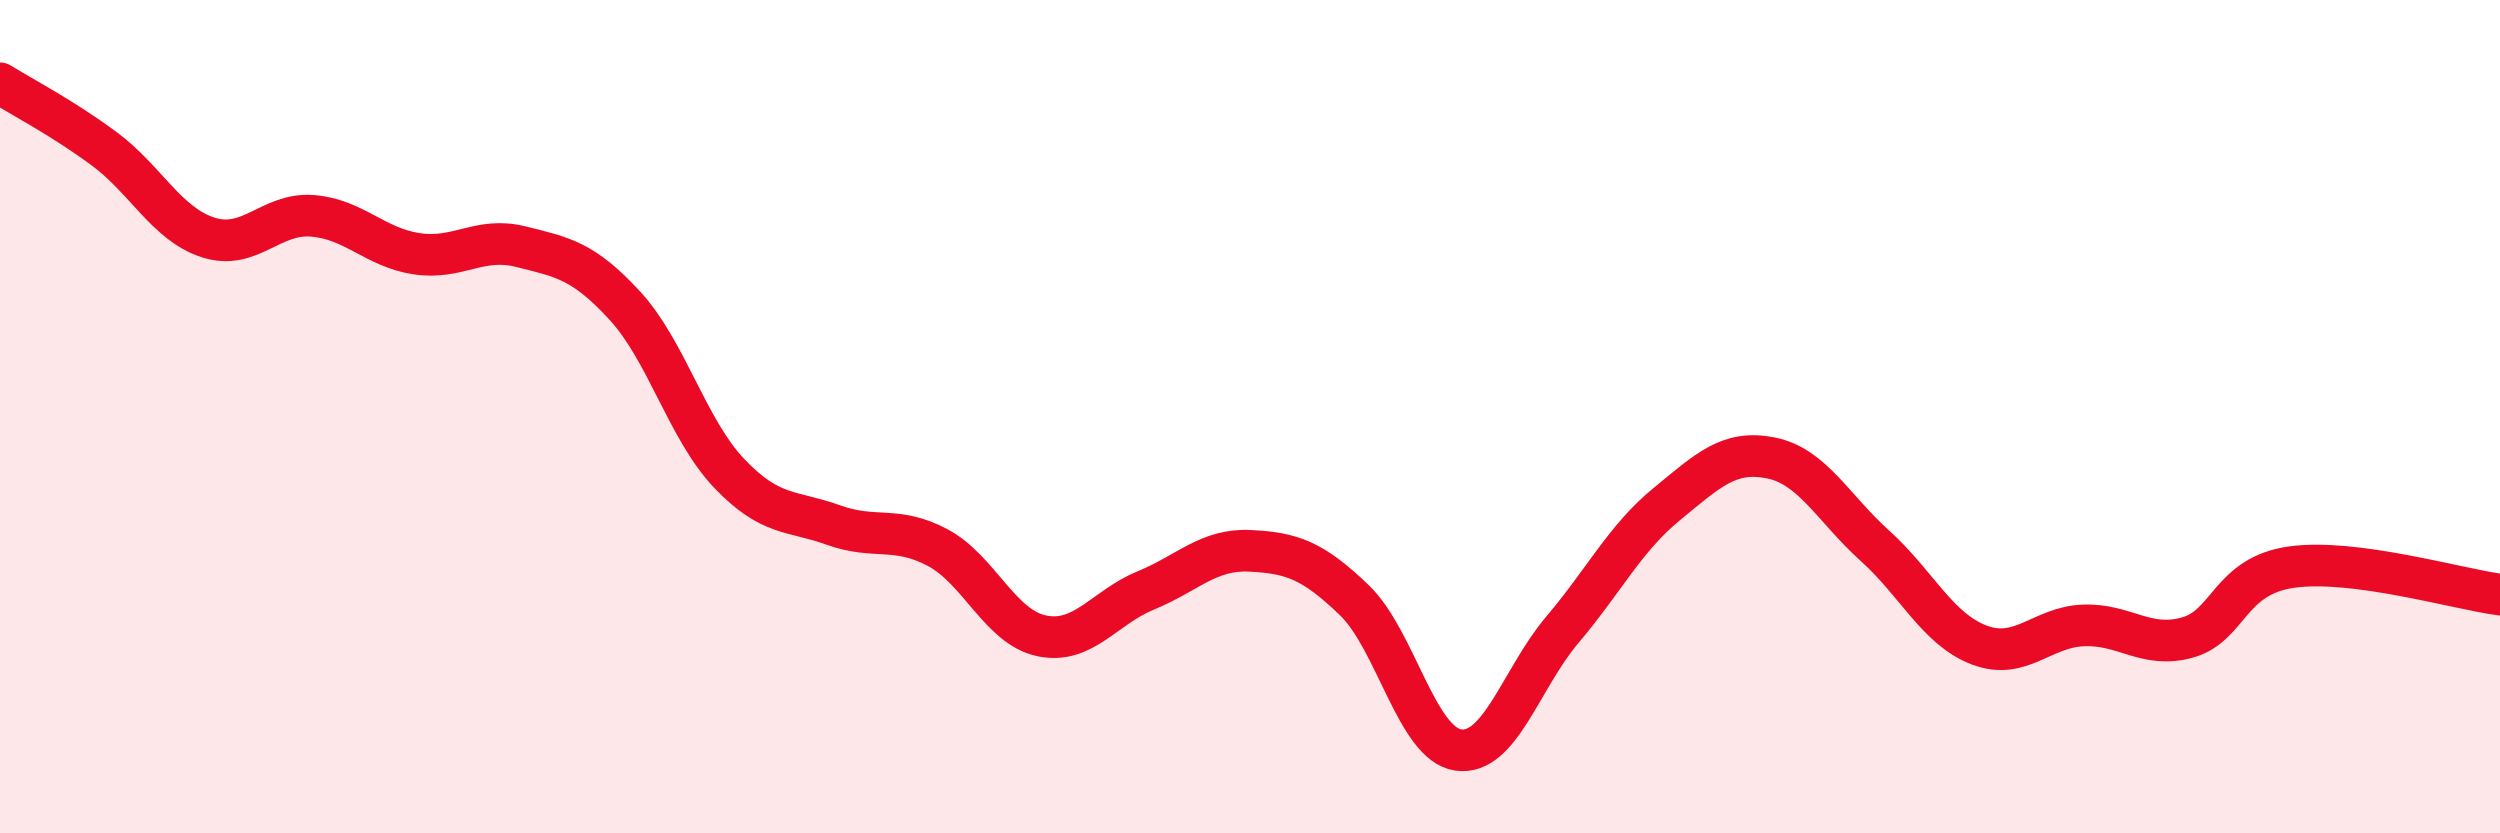
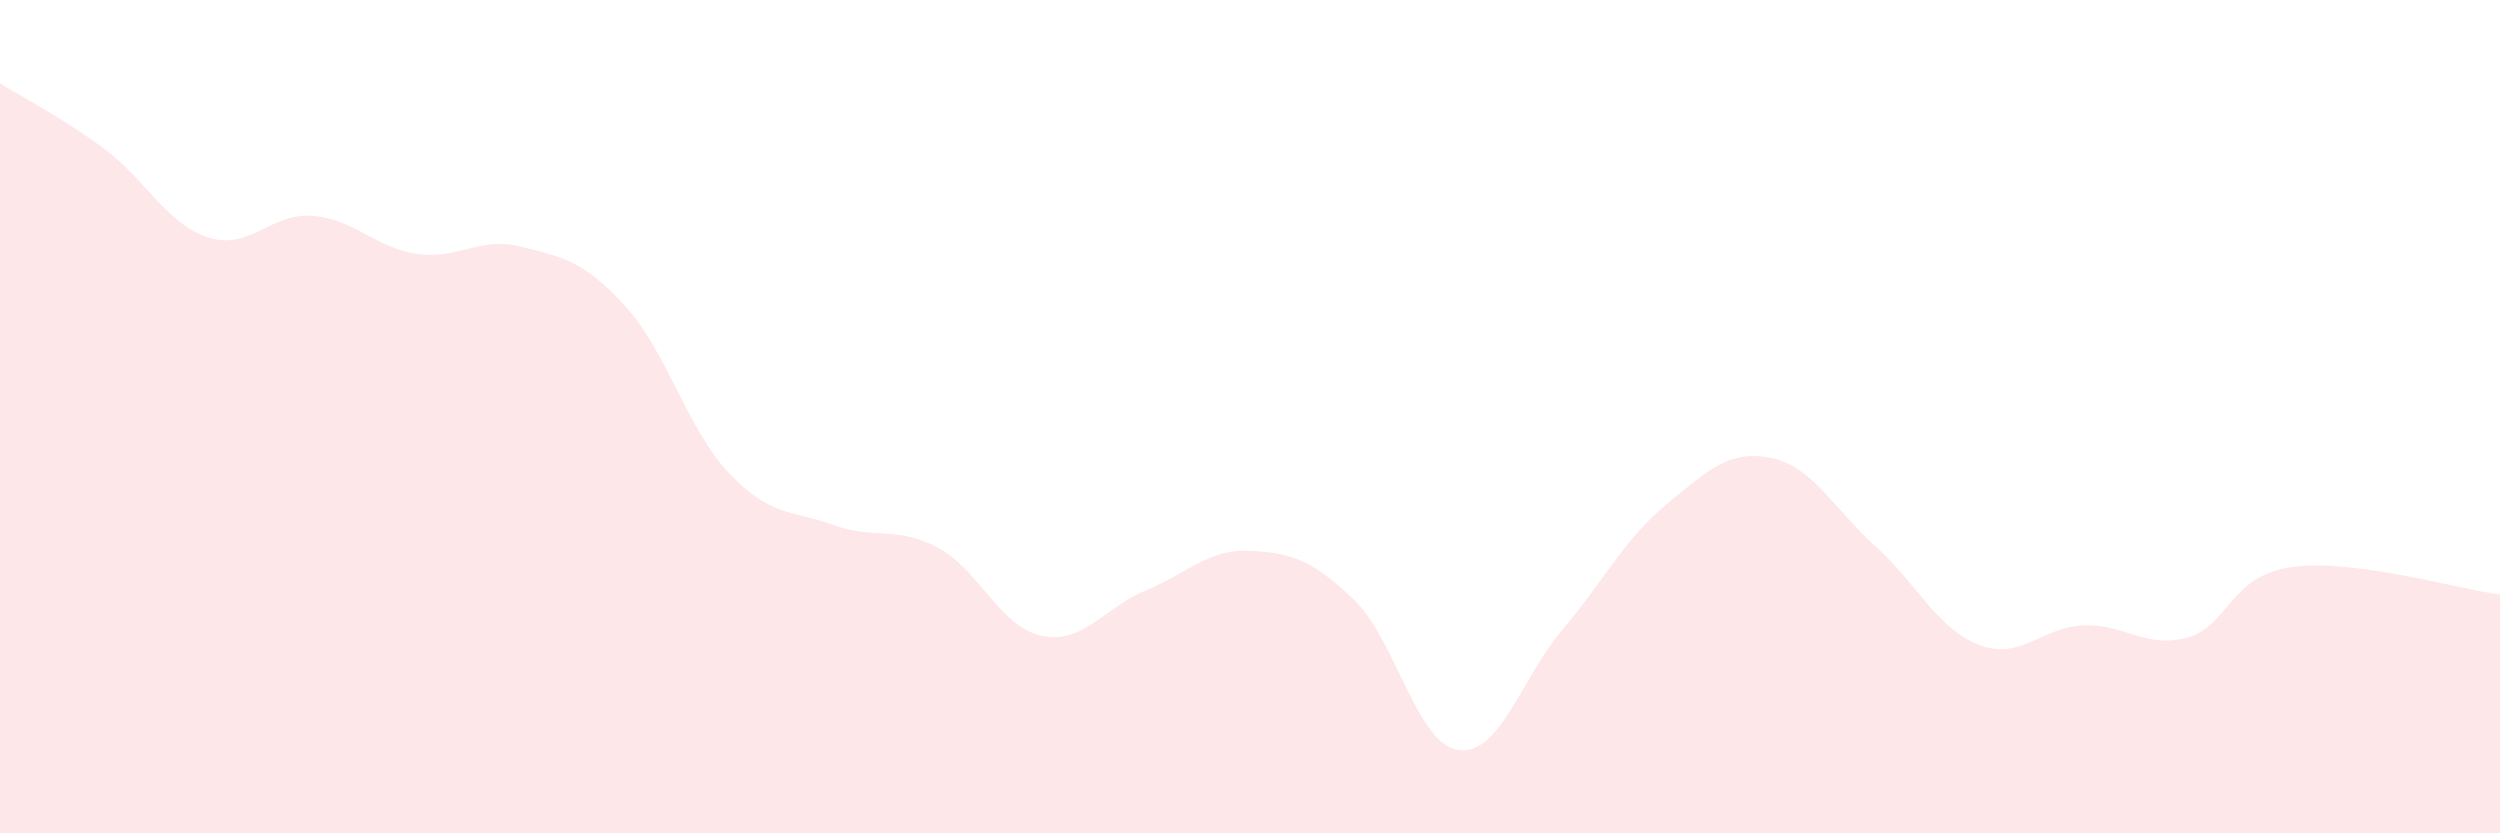
<svg xmlns="http://www.w3.org/2000/svg" width="60" height="20" viewBox="0 0 60 20">
  <path d="M 0,2 C 0.5,2.31 1.5,2.83 2.5,3.57 C 3.5,4.31 4,5.38 5,5.7 C 6,6.02 6.5,5.1 7.5,5.18 C 8.5,5.26 9,5.94 10,6.09 C 11,6.24 11.5,5.67 12.5,5.92 C 13.5,6.17 14,6.25 15,7.34 C 16,8.43 16.5,10.31 17.5,11.36 C 18.5,12.41 19,12.24 20,12.6 C 21,12.96 21.5,12.61 22.5,13.14 C 23.5,13.67 24,15.05 25,15.26 C 26,15.47 26.5,14.58 27.5,14.17 C 28.5,13.76 29,13.17 30,13.22 C 31,13.27 31.5,13.44 32.5,14.4 C 33.5,15.36 34,17.86 35,18 C 36,18.14 36.5,16.29 37.5,15.11 C 38.5,13.93 39,12.92 40,12.1 C 41,11.28 41.5,10.79 42.5,10.99 C 43.5,11.19 44,12.2 45,13.1 C 46,14 46.5,15.1 47.5,15.48 C 48.5,15.86 49,15.05 50,15.01 C 51,14.97 51.5,15.58 52.5,15.3 C 53.5,15.02 53.5,13.82 55,13.61 C 56.5,13.4 59,14.14 60,14.27L60 20L0 20Z" fill="#EB0A25" opacity="0.1" stroke-linecap="round" stroke-linejoin="round" />
-   <path d="M 0,2 C 0.5,2.31 1.5,2.83 2.5,3.57 C 3.5,4.31 4,5.38 5,5.7 C 6,6.02 6.5,5.1 7.5,5.18 C 8.5,5.26 9,5.94 10,6.09 C 11,6.24 11.5,5.67 12.5,5.92 C 13.5,6.17 14,6.25 15,7.34 C 16,8.43 16.5,10.31 17.5,11.36 C 18.5,12.41 19,12.24 20,12.6 C 21,12.96 21.5,12.61 22.5,13.14 C 23.5,13.67 24,15.05 25,15.26 C 26,15.47 26.5,14.58 27.5,14.17 C 28.5,13.76 29,13.17 30,13.22 C 31,13.27 31.5,13.44 32.5,14.4 C 33.5,15.36 34,17.86 35,18 C 36,18.14 36.5,16.29 37.5,15.11 C 38.5,13.93 39,12.92 40,12.1 C 41,11.28 41.5,10.79 42.5,10.99 C 43.5,11.19 44,12.2 45,13.1 C 46,14 46.5,15.1 47.5,15.48 C 48.5,15.86 49,15.05 50,15.01 C 51,14.97 51.5,15.58 52.5,15.3 C 53.5,15.02 53.5,13.82 55,13.61 C 56.5,13.4 59,14.14 60,14.27" stroke="#EB0A25" stroke-width="1" fill="none" stroke-linecap="round" stroke-linejoin="round" />
</svg>